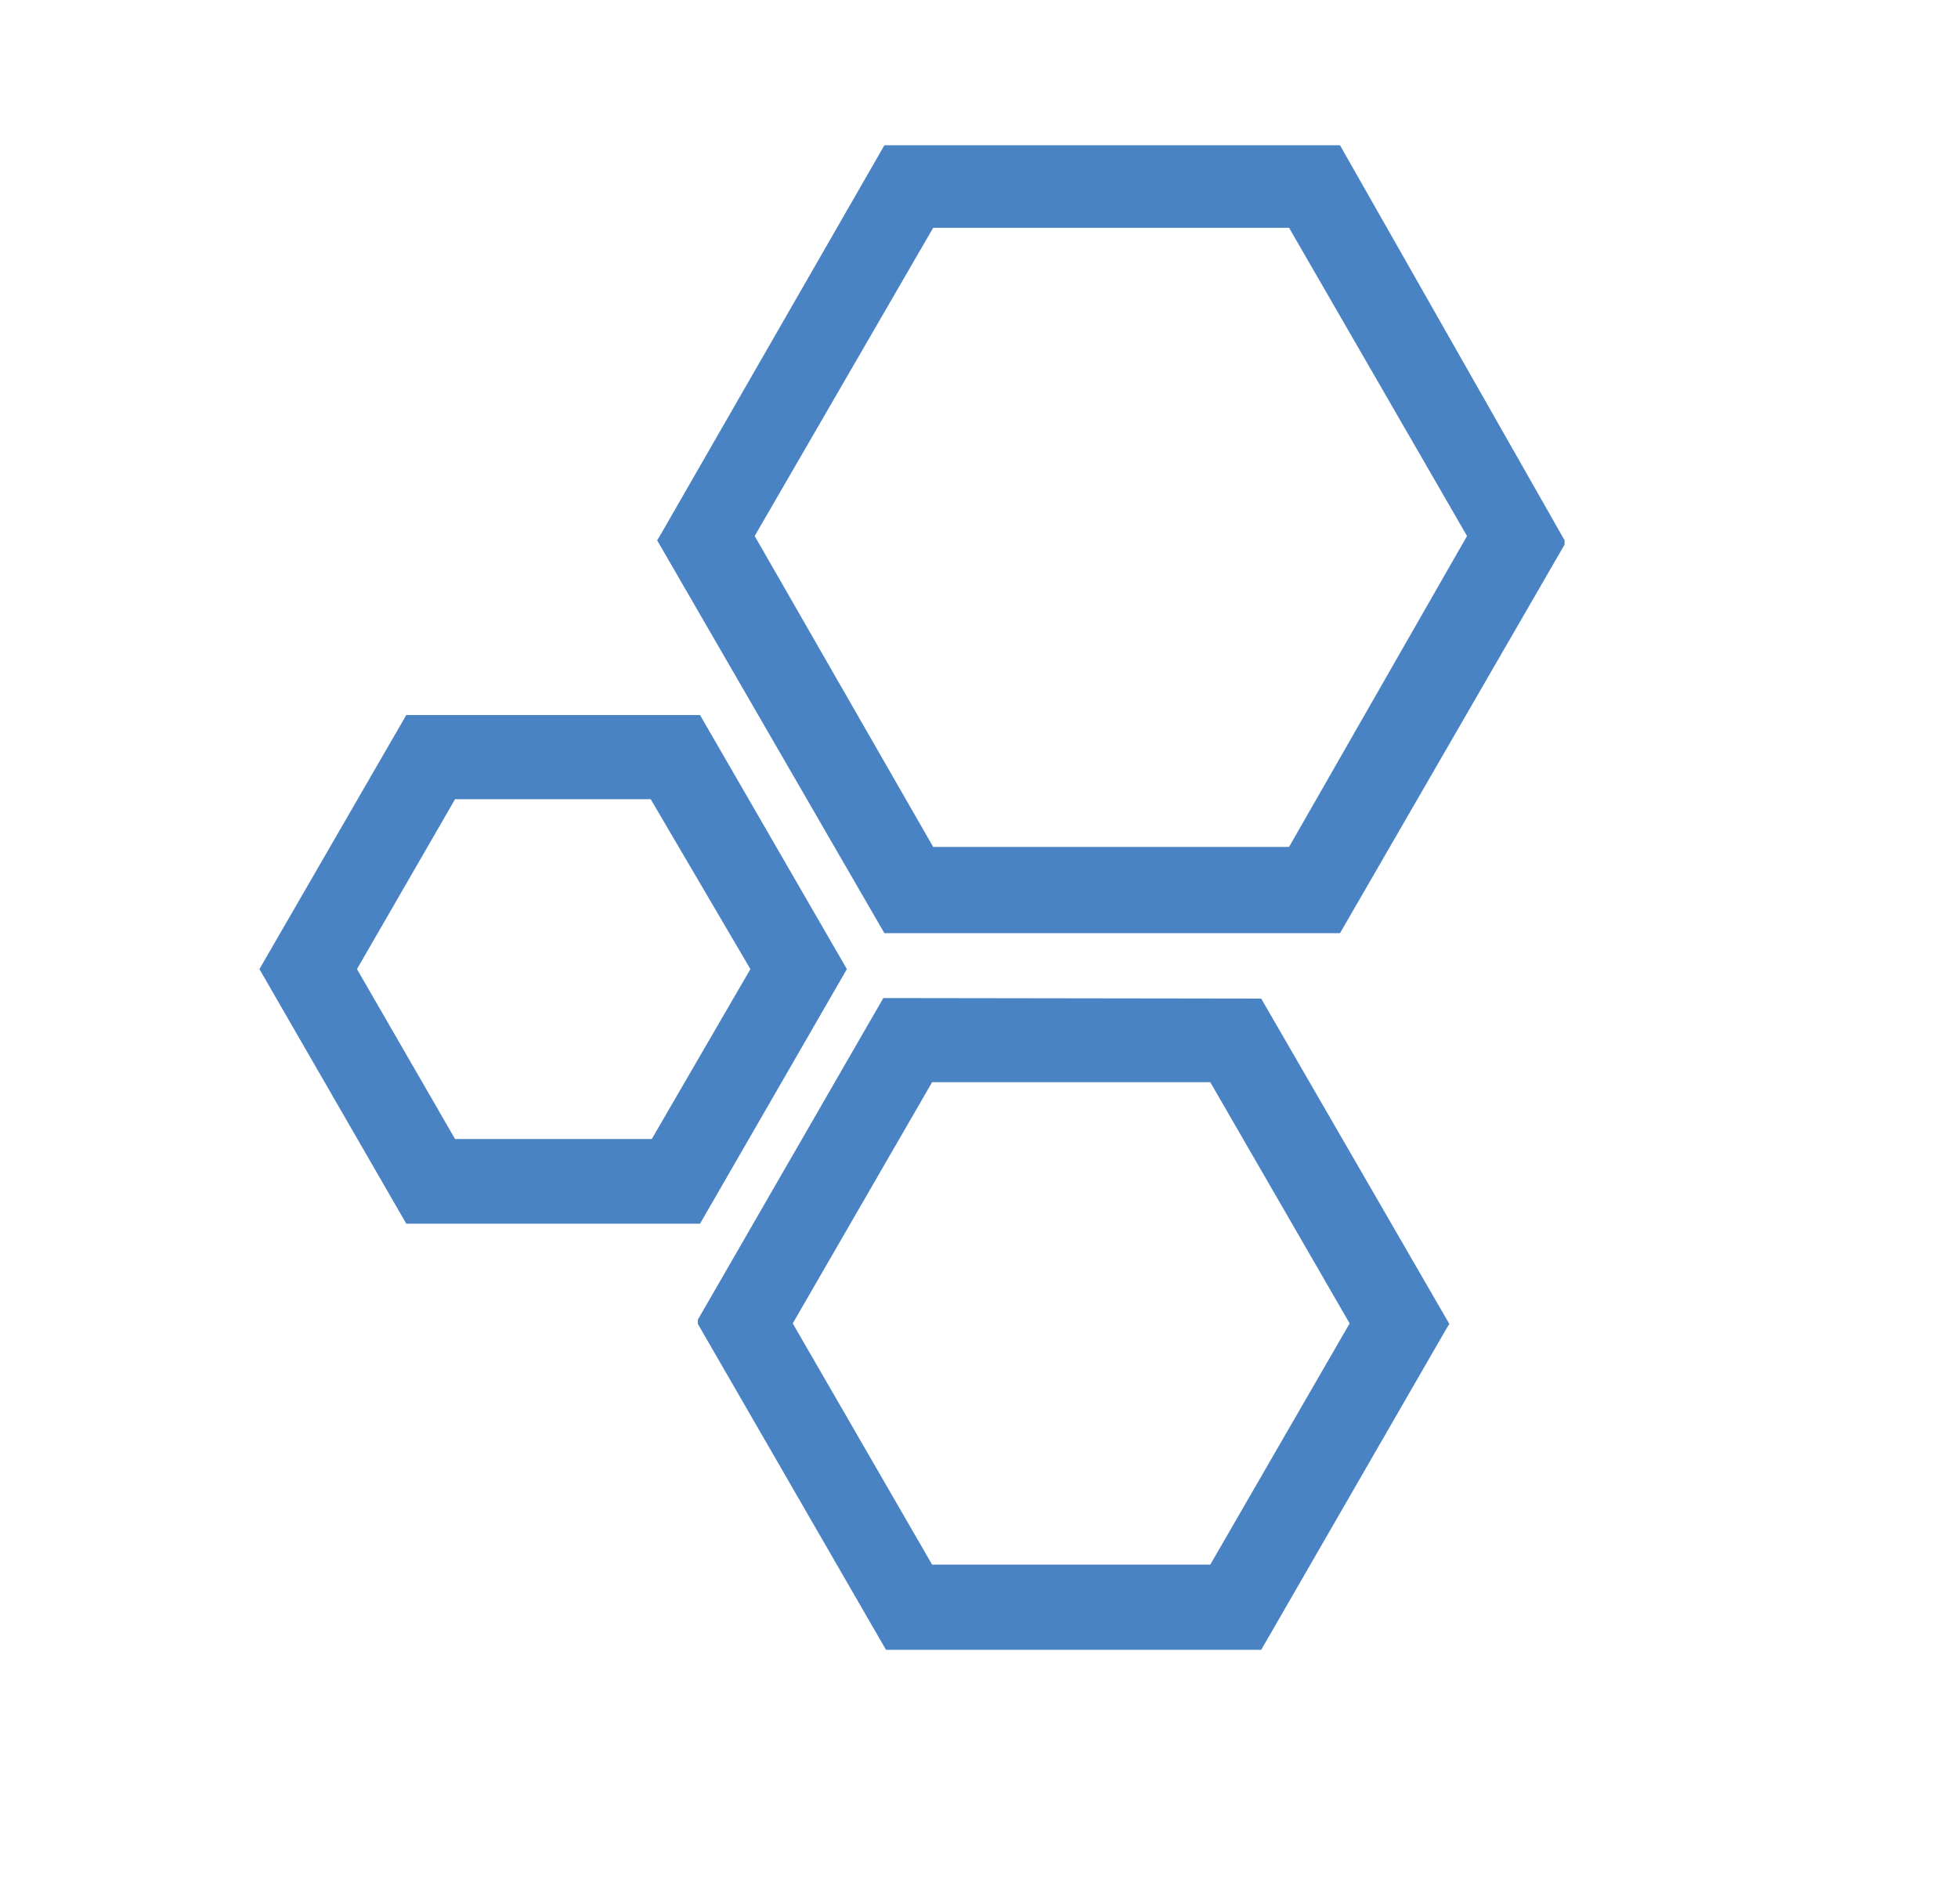
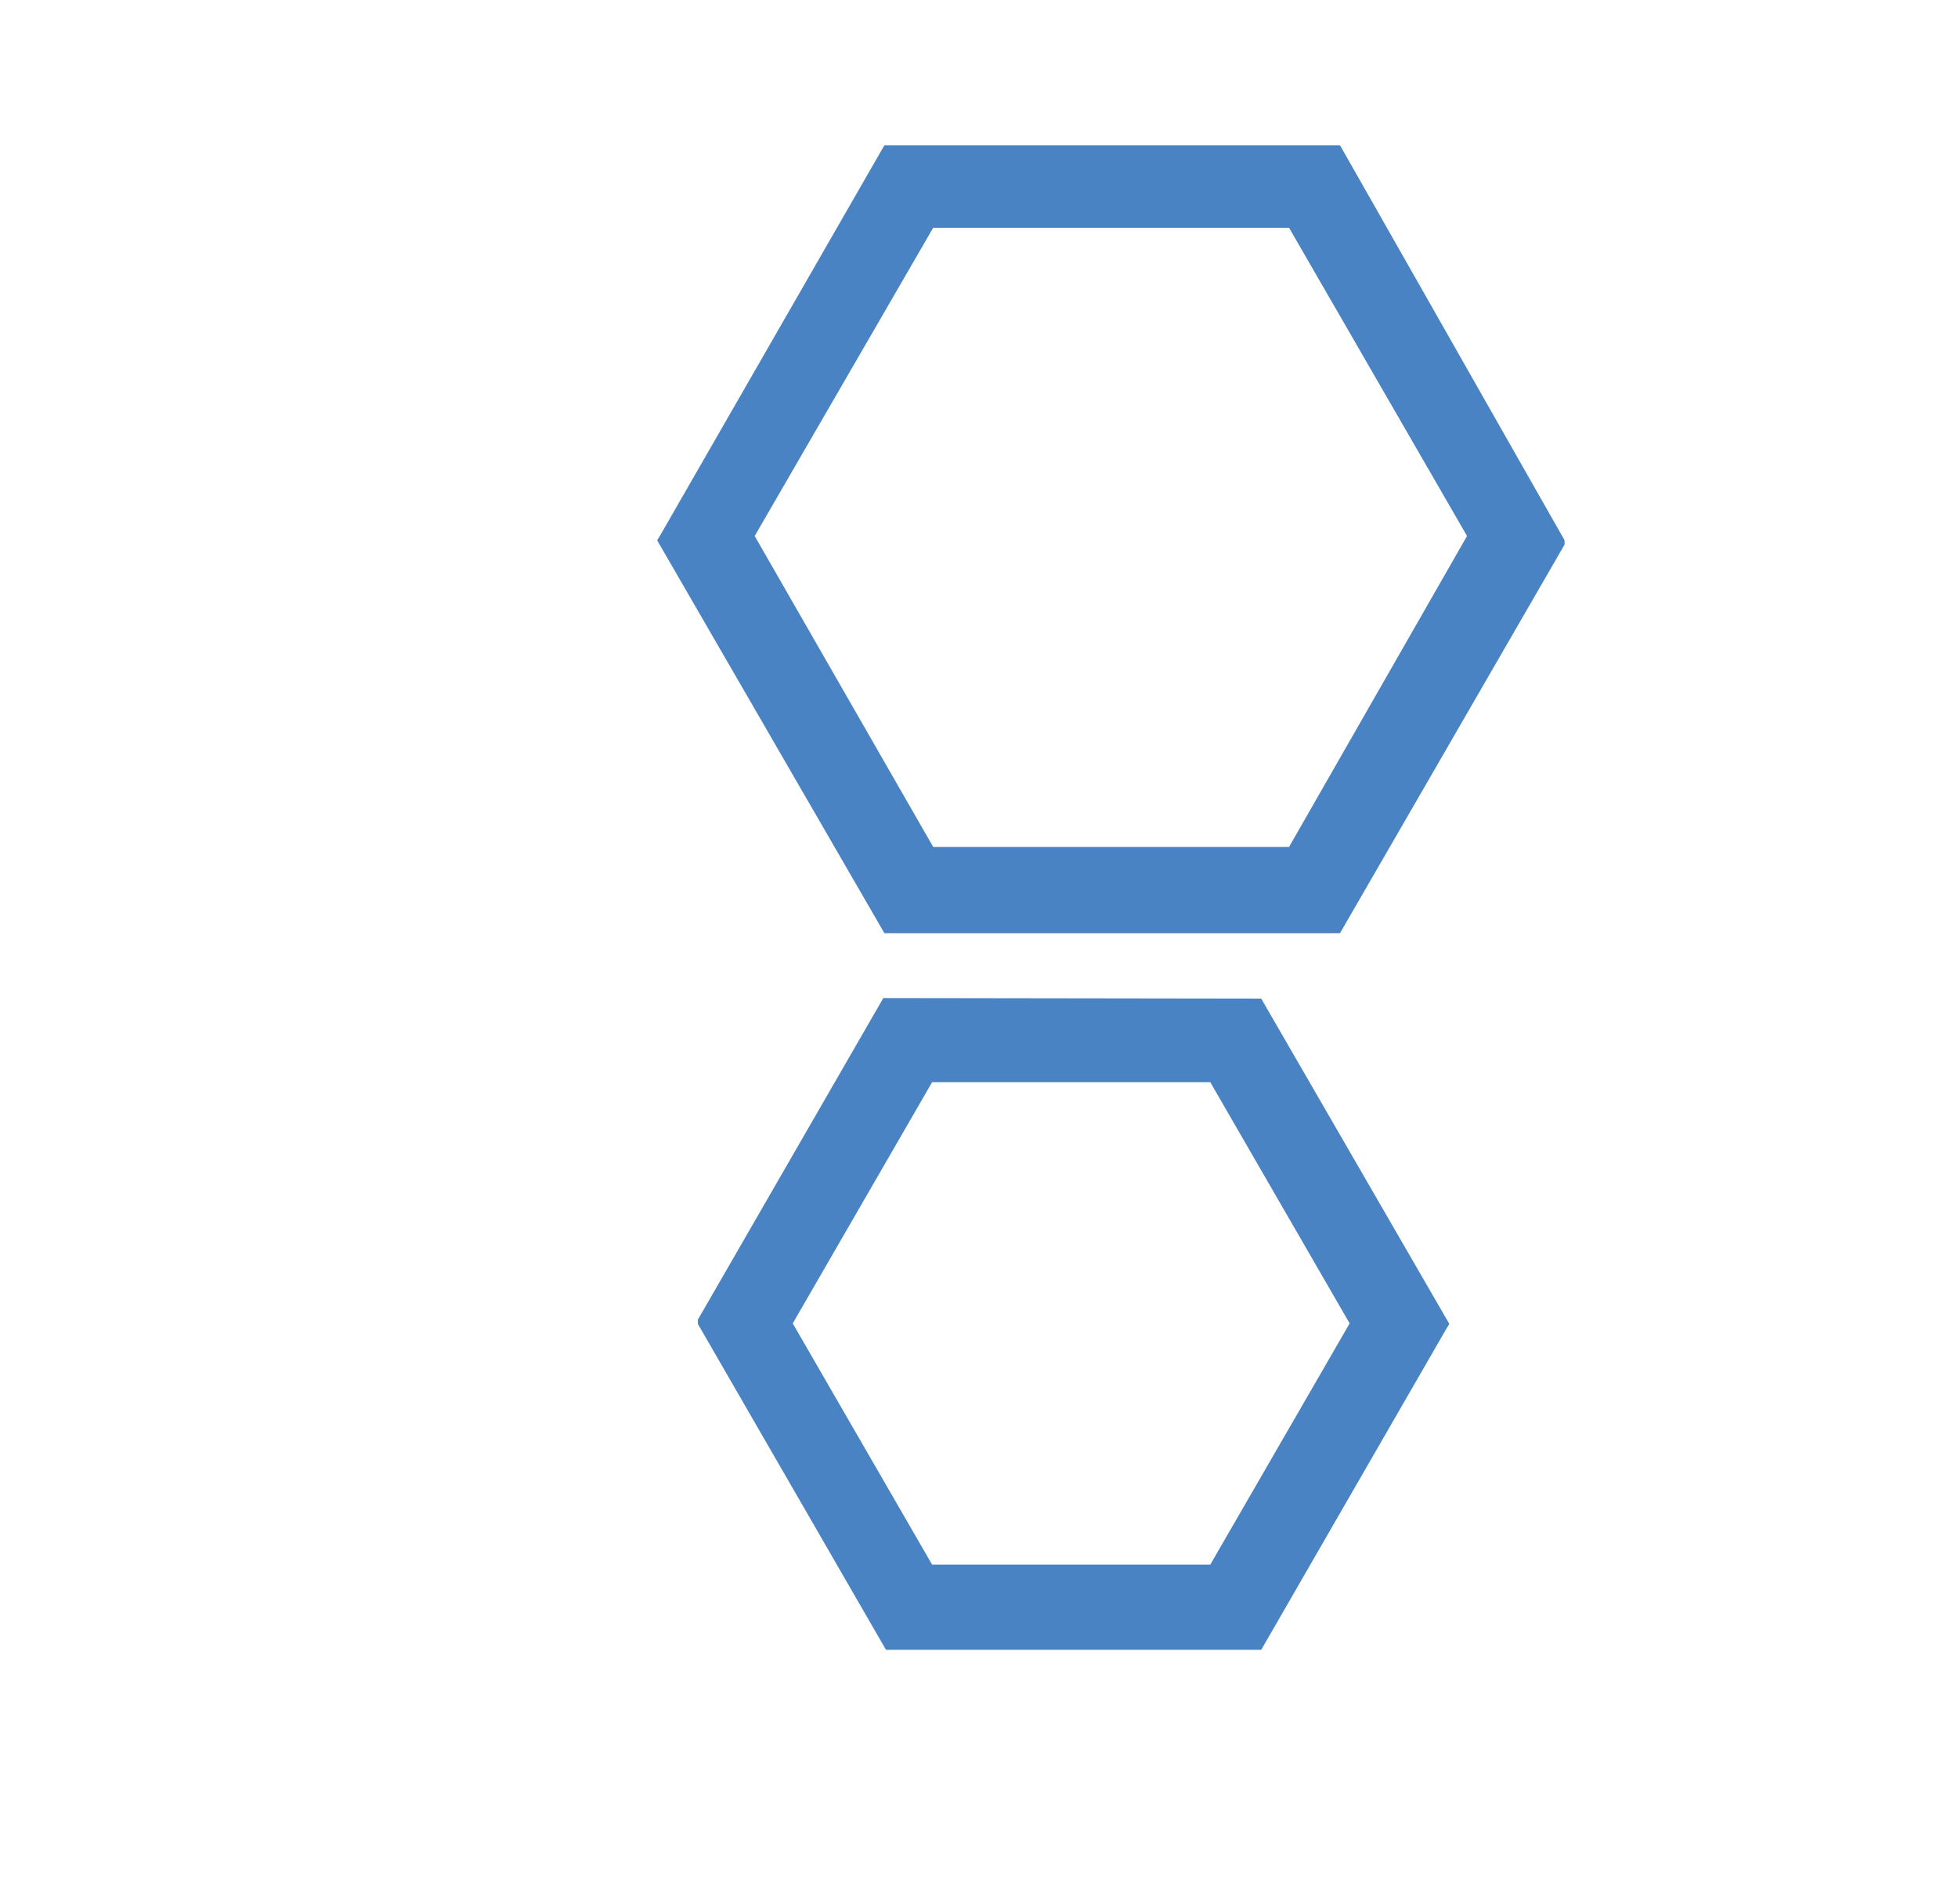
<svg xmlns="http://www.w3.org/2000/svg" id="Layer_1" data-name="Layer 1" viewBox="0 0 36.53 35.52">
  <defs>
    <style>.cls-1{fill:#4983c4;}</style>
  </defs>
  <path class="cls-1" d="M16.48,18.62l-3.46,6,0,.08,3.51,6.08h7l3.46-6,.05-.08-3.51-6.07Zm6.1,10.57H17.39l-2.6-4.5,2.6-4.5h5.19l2.6,4.5Z" />
  <path class="cls-1" d="M25,2.71H16.5L12.31,10l-.05.08,4.24,7.33H25l4.19-7.25,0-.08ZM24.05,15.8H17.41L14.08,10l3.33-5.75h6.64L27.37,10Z" />
-   <path class="cls-1" d="M15.8,18.08l-2.74-4.74H7.58L4.84,18.08l2.74,4.75h5.48ZM8.49,21.25,6.66,18.08l1.83-3.17h3.65L14,18.08l-1.84,3.17Z" />
</svg>